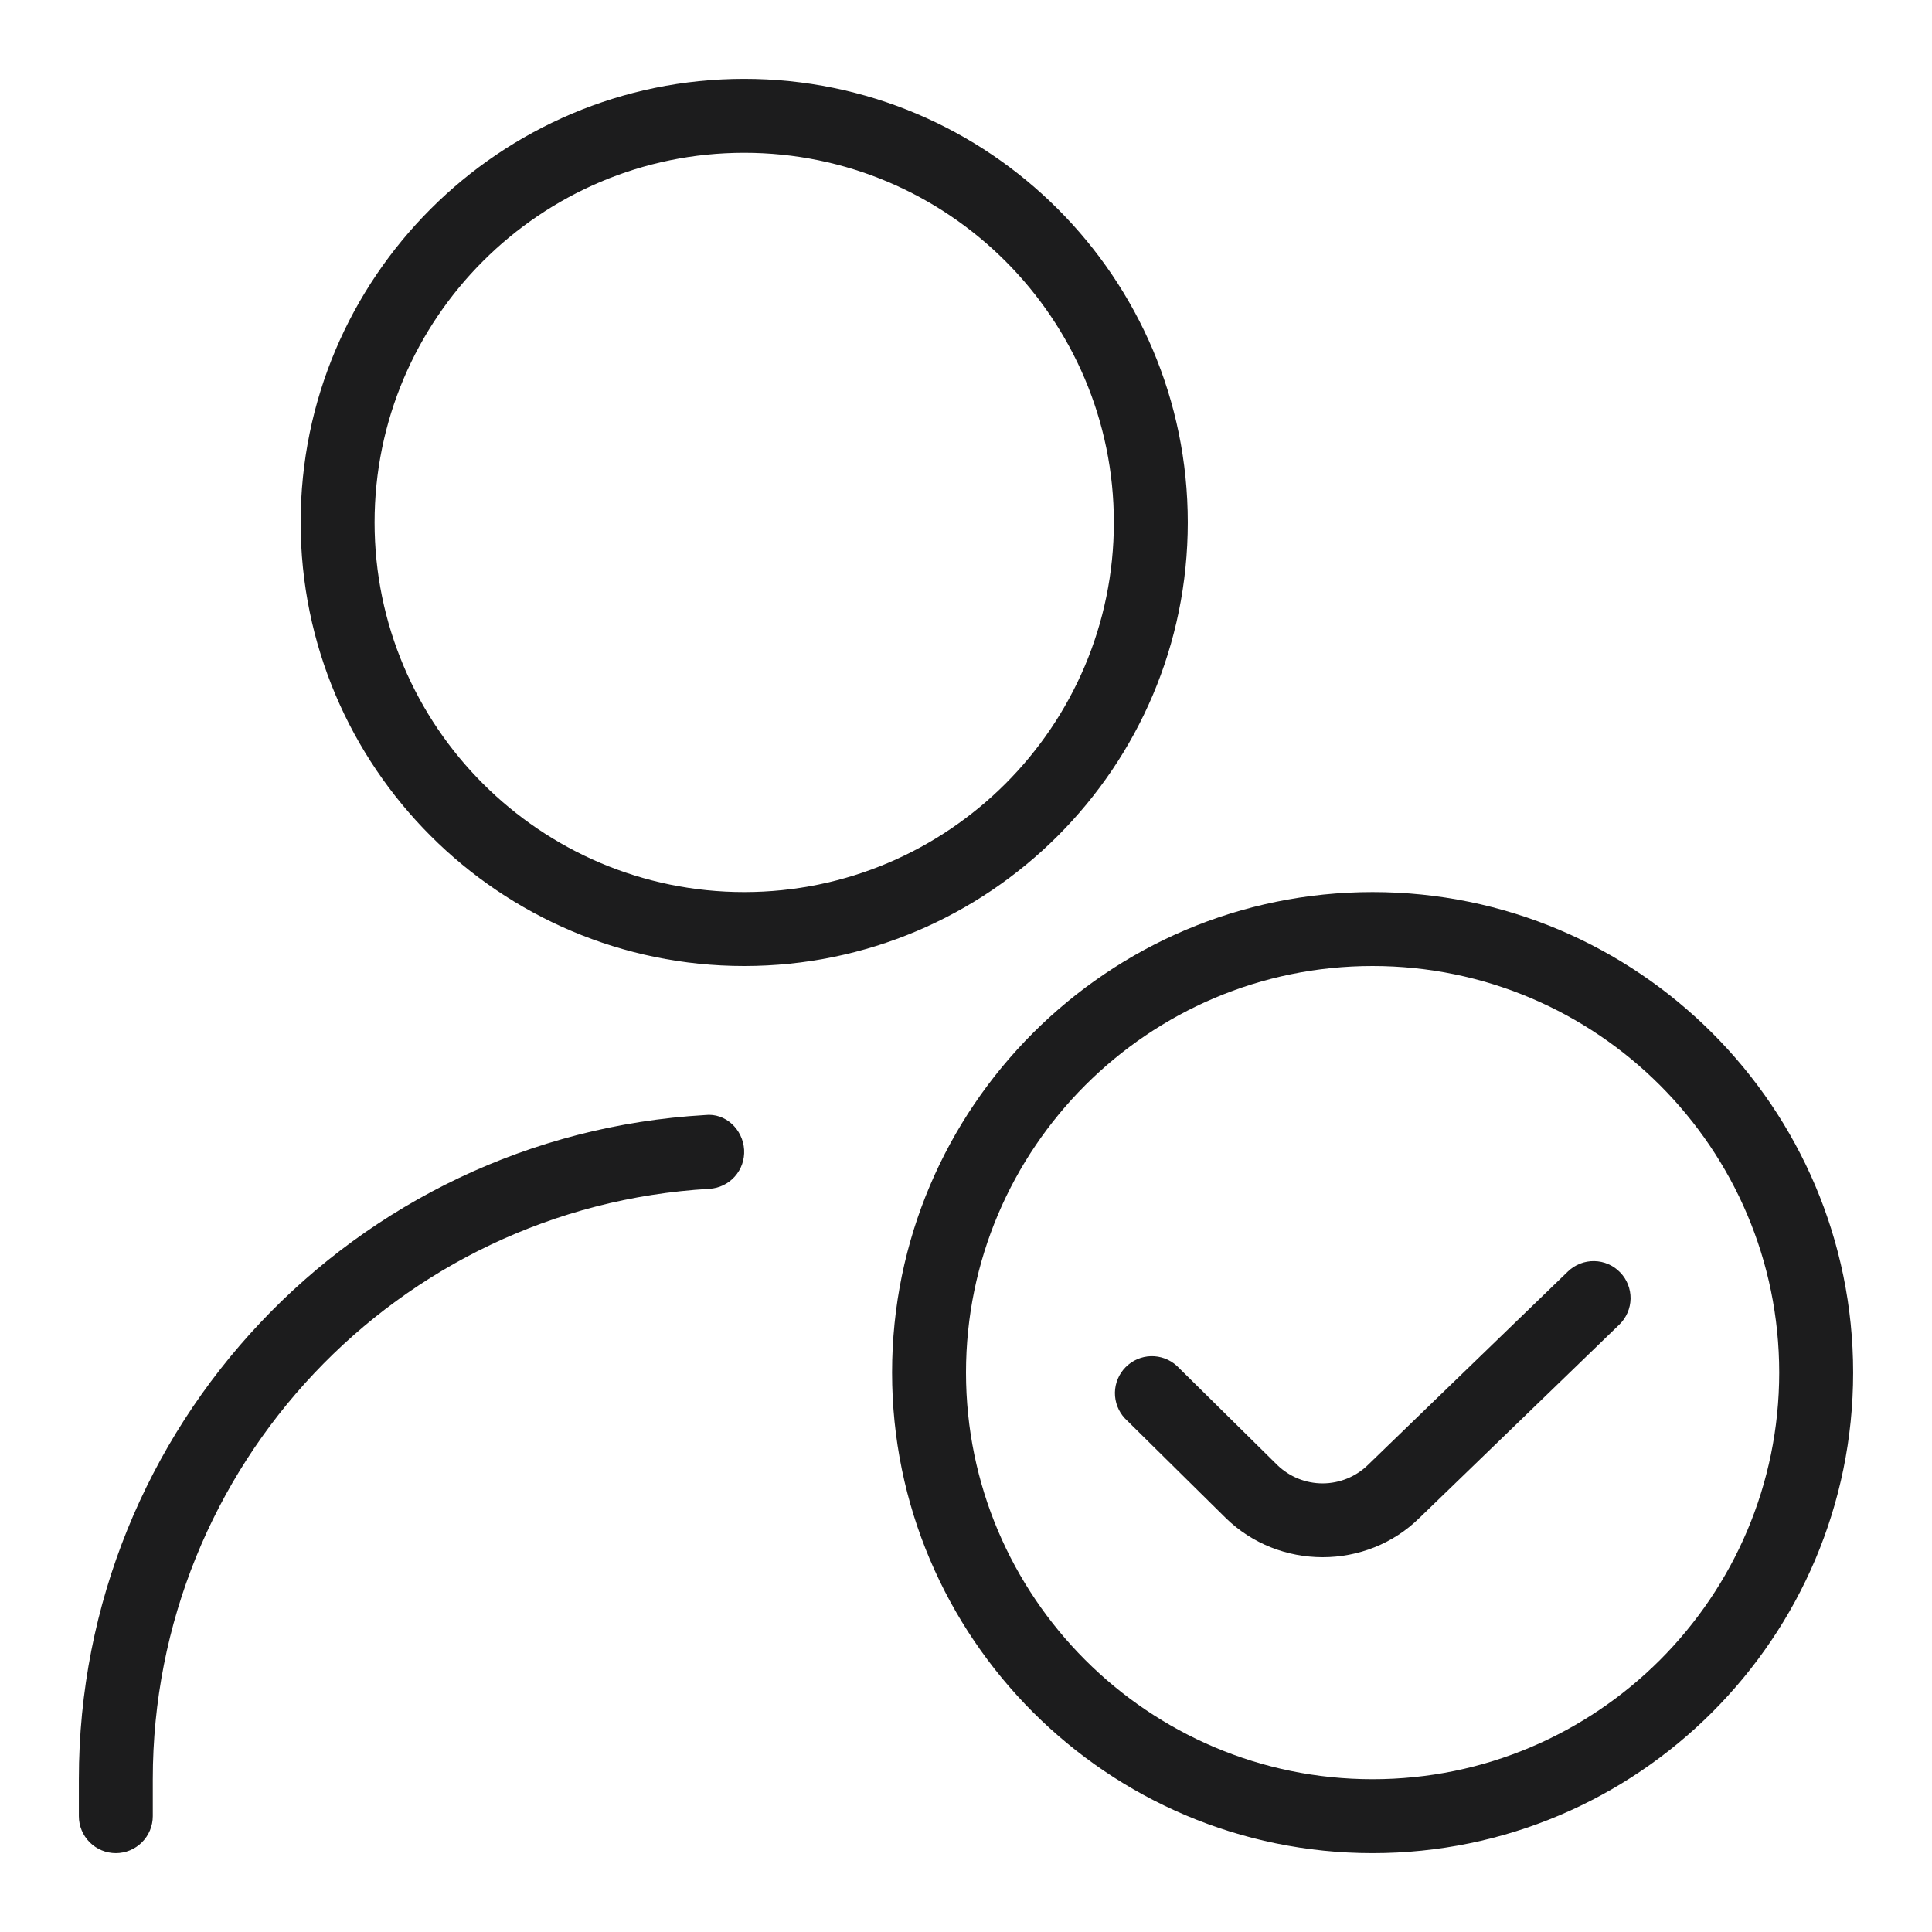
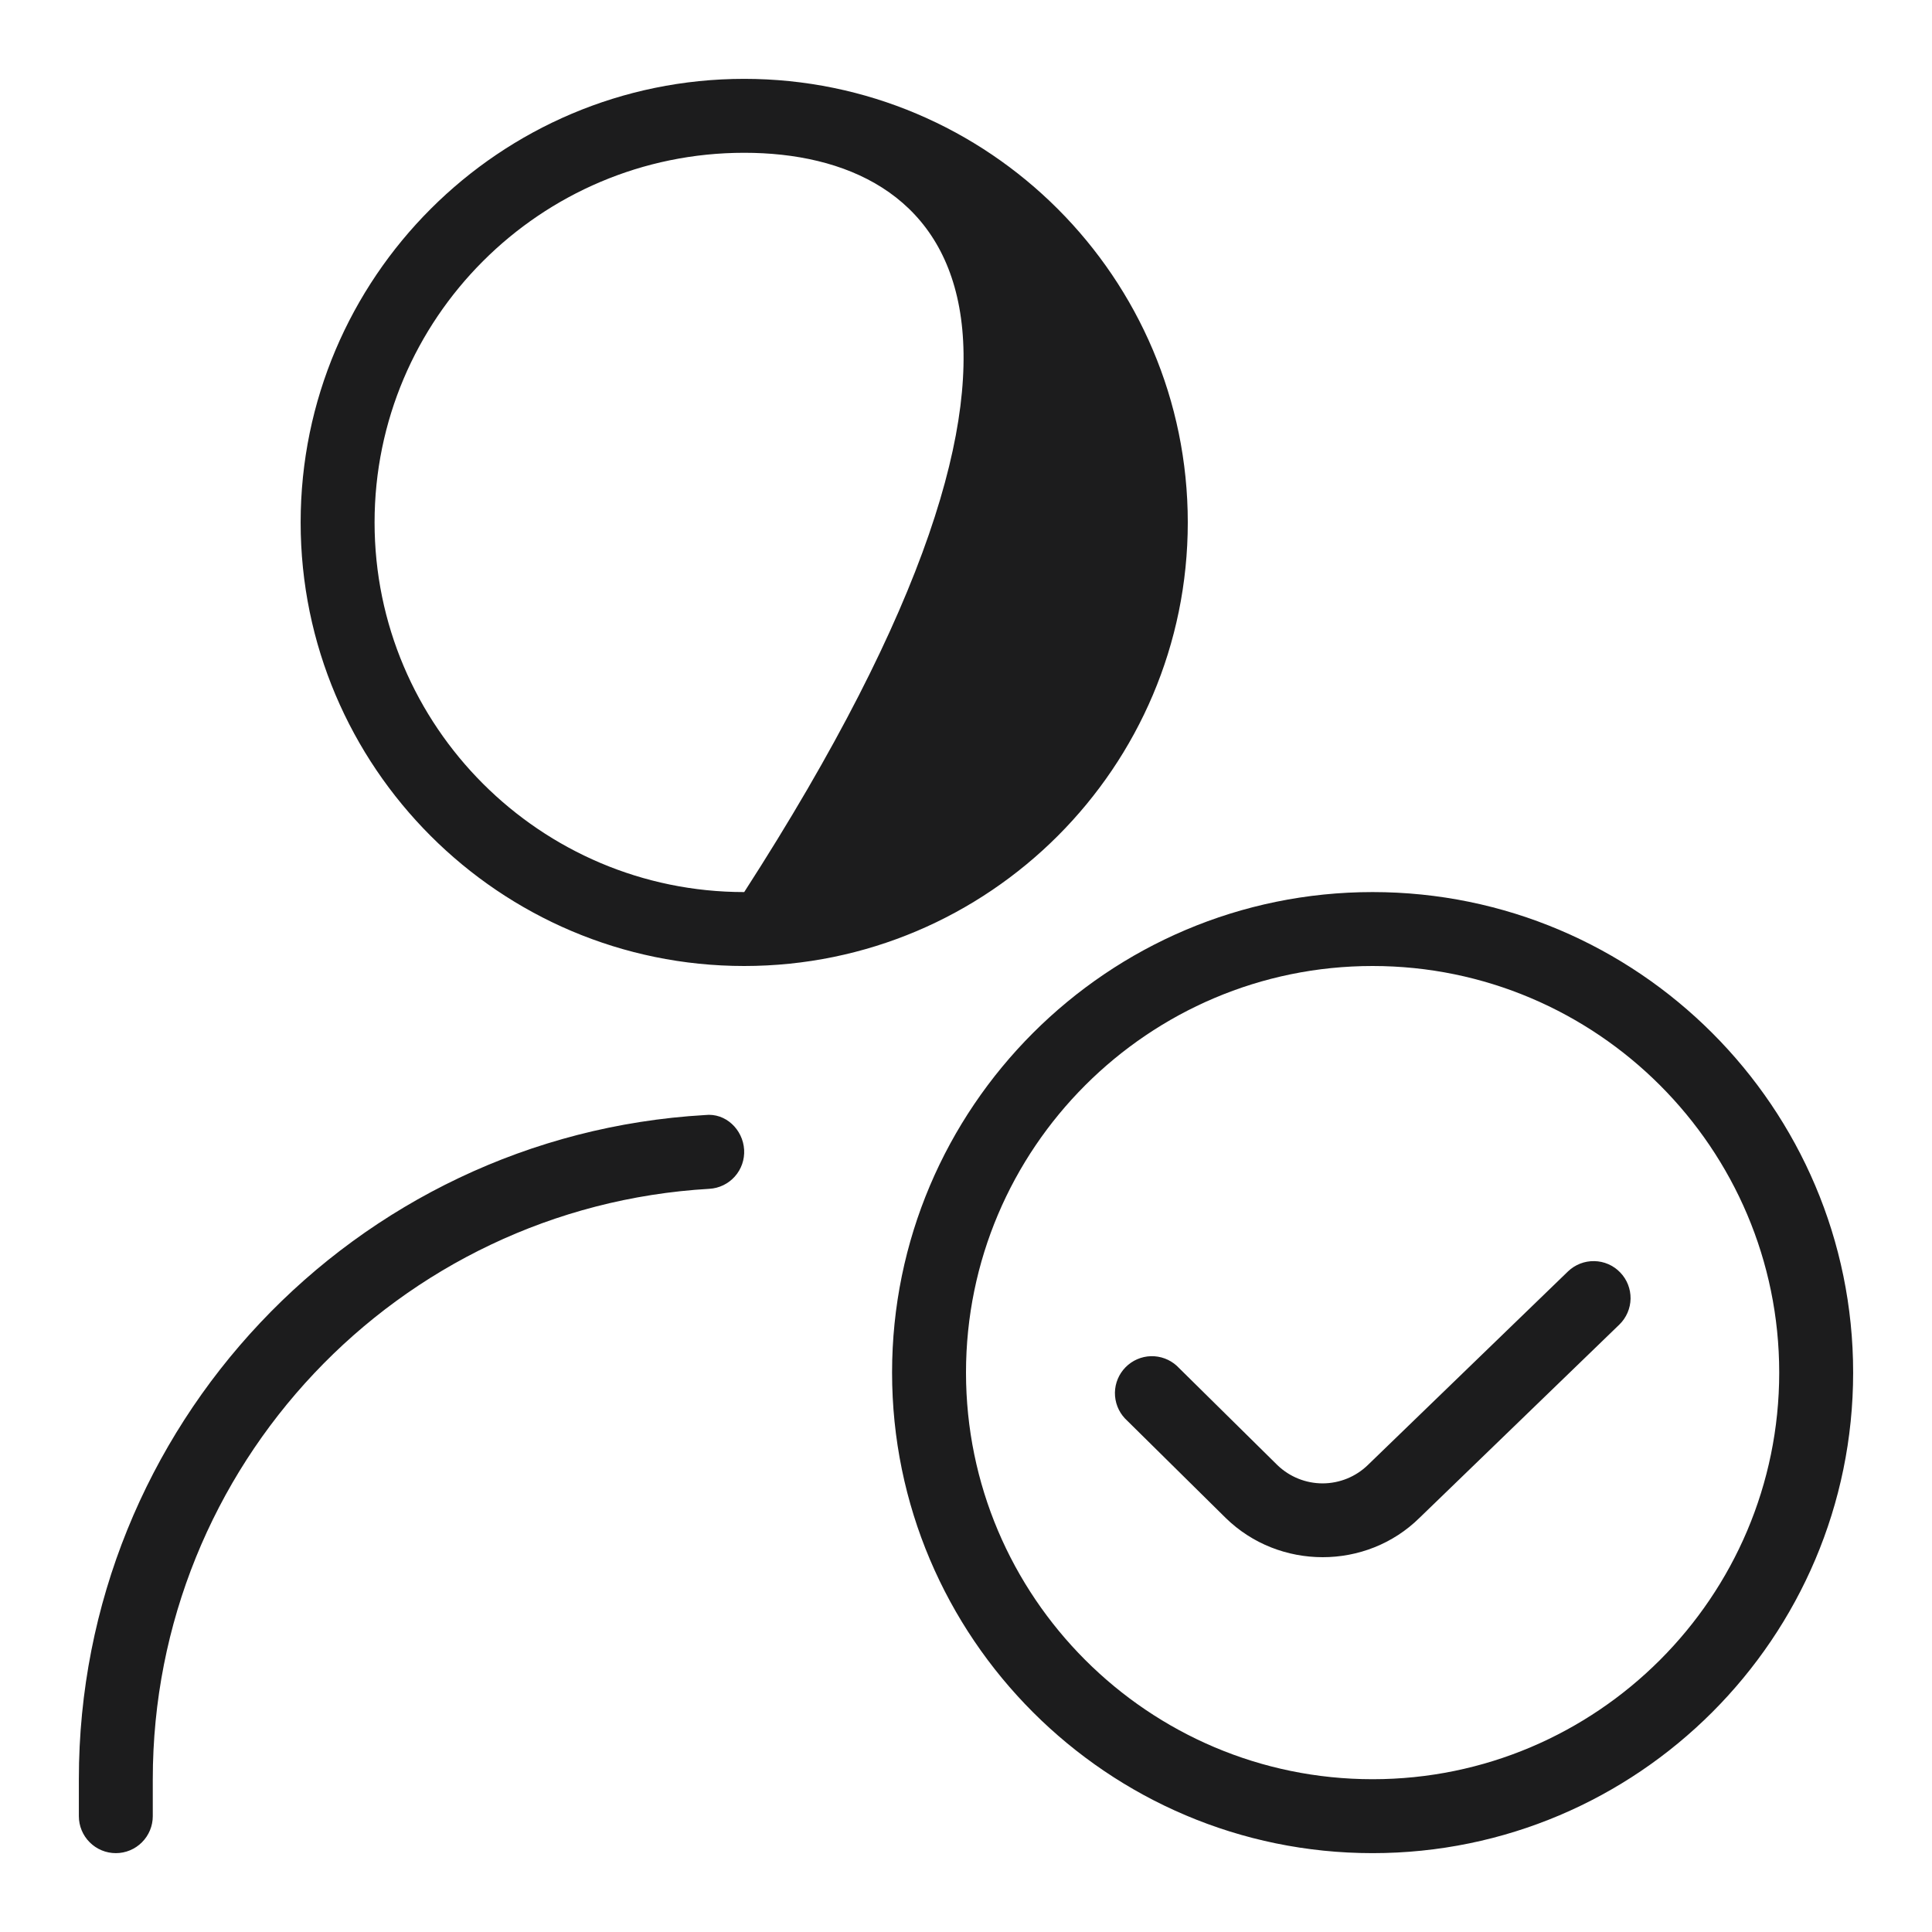
<svg xmlns="http://www.w3.org/2000/svg" width="49" height="49" viewBox="0 0 49 49" fill="none">
-   <path d="M18.875 24.5C12.671 24.5 7.625 19.454 7.625 13.25C7.625 7.046 12.671 2 18.875 2C25.079 2 30.125 7.046 30.125 13.25C30.125 19.454 25.079 24.5 18.875 24.5ZM18.875 3.875C13.706 3.875 9.5 8.081 9.5 13.25C9.5 18.419 13.706 22.625 18.875 22.625C24.044 22.625 28.25 18.419 28.25 13.25C28.25 8.081 24.044 3.875 18.875 3.875ZM3.875 46.062V45.125C3.875 37.188 10.076 30.611 17.992 30.151C18.24 30.137 18.472 30.024 18.637 29.839C18.803 29.653 18.887 29.409 18.873 29.161C18.843 28.646 18.402 28.22 17.883 28.28C8.977 28.796 2 36.194 2 45.125V46.062C2 46.311 2.099 46.55 2.275 46.725C2.45 46.901 2.689 47 2.938 47C3.186 47 3.425 46.901 3.6 46.725C3.776 46.55 3.875 46.311 3.875 46.062ZM34.812 47C28.093 47 22.625 41.532 22.625 34.812C22.625 28.093 28.093 22.625 34.812 22.625C41.532 22.625 47 28.093 47 34.812C47 41.532 41.532 47 34.812 47ZM34.812 24.5C29.126 24.5 24.5 29.128 24.5 34.812C24.5 40.498 29.126 45.125 34.812 45.125C40.499 45.125 45.125 40.498 45.125 34.812C45.125 29.128 40.499 24.5 34.812 24.5ZM36.003 38.495L41.071 33.594C41.249 33.421 41.351 33.184 41.355 32.936C41.358 32.688 41.264 32.449 41.091 32.271C40.919 32.092 40.683 31.989 40.435 31.985C40.187 31.98 39.947 32.074 39.768 32.246L34.694 37.154C34.388 37.453 33.977 37.62 33.549 37.622C33.121 37.623 32.71 37.458 32.401 37.162L29.846 34.64C29.667 34.477 29.432 34.39 29.19 34.396C28.948 34.403 28.718 34.503 28.548 34.675C28.378 34.847 28.281 35.078 28.277 35.32C28.274 35.562 28.364 35.796 28.529 35.973L31.087 38.499C31.766 39.163 32.656 39.494 33.547 39.494C34.438 39.494 35.328 39.161 36.003 38.495Z" fill="#1C1C1D" />
+   <path d="M18.875 24.5C12.671 24.5 7.625 19.454 7.625 13.25C7.625 7.046 12.671 2 18.875 2C25.079 2 30.125 7.046 30.125 13.25C30.125 19.454 25.079 24.5 18.875 24.5ZM18.875 3.875C13.706 3.875 9.5 8.081 9.5 13.25C9.5 18.419 13.706 22.625 18.875 22.625C28.25 8.081 24.044 3.875 18.875 3.875ZM3.875 46.062V45.125C3.875 37.188 10.076 30.611 17.992 30.151C18.24 30.137 18.472 30.024 18.637 29.839C18.803 29.653 18.887 29.409 18.873 29.161C18.843 28.646 18.402 28.22 17.883 28.28C8.977 28.796 2 36.194 2 45.125V46.062C2 46.311 2.099 46.55 2.275 46.725C2.45 46.901 2.689 47 2.938 47C3.186 47 3.425 46.901 3.6 46.725C3.776 46.55 3.875 46.311 3.875 46.062ZM34.812 47C28.093 47 22.625 41.532 22.625 34.812C22.625 28.093 28.093 22.625 34.812 22.625C41.532 22.625 47 28.093 47 34.812C47 41.532 41.532 47 34.812 47ZM34.812 24.5C29.126 24.5 24.5 29.128 24.5 34.812C24.5 40.498 29.126 45.125 34.812 45.125C40.499 45.125 45.125 40.498 45.125 34.812C45.125 29.128 40.499 24.5 34.812 24.5ZM36.003 38.495L41.071 33.594C41.249 33.421 41.351 33.184 41.355 32.936C41.358 32.688 41.264 32.449 41.091 32.271C40.919 32.092 40.683 31.989 40.435 31.985C40.187 31.98 39.947 32.074 39.768 32.246L34.694 37.154C34.388 37.453 33.977 37.62 33.549 37.622C33.121 37.623 32.71 37.458 32.401 37.162L29.846 34.64C29.667 34.477 29.432 34.39 29.19 34.396C28.948 34.403 28.718 34.503 28.548 34.675C28.378 34.847 28.281 35.078 28.277 35.32C28.274 35.562 28.364 35.796 28.529 35.973L31.087 38.499C31.766 39.163 32.656 39.494 33.547 39.494C34.438 39.494 35.328 39.161 36.003 38.495Z" fill="#1C1C1D" />
</svg>